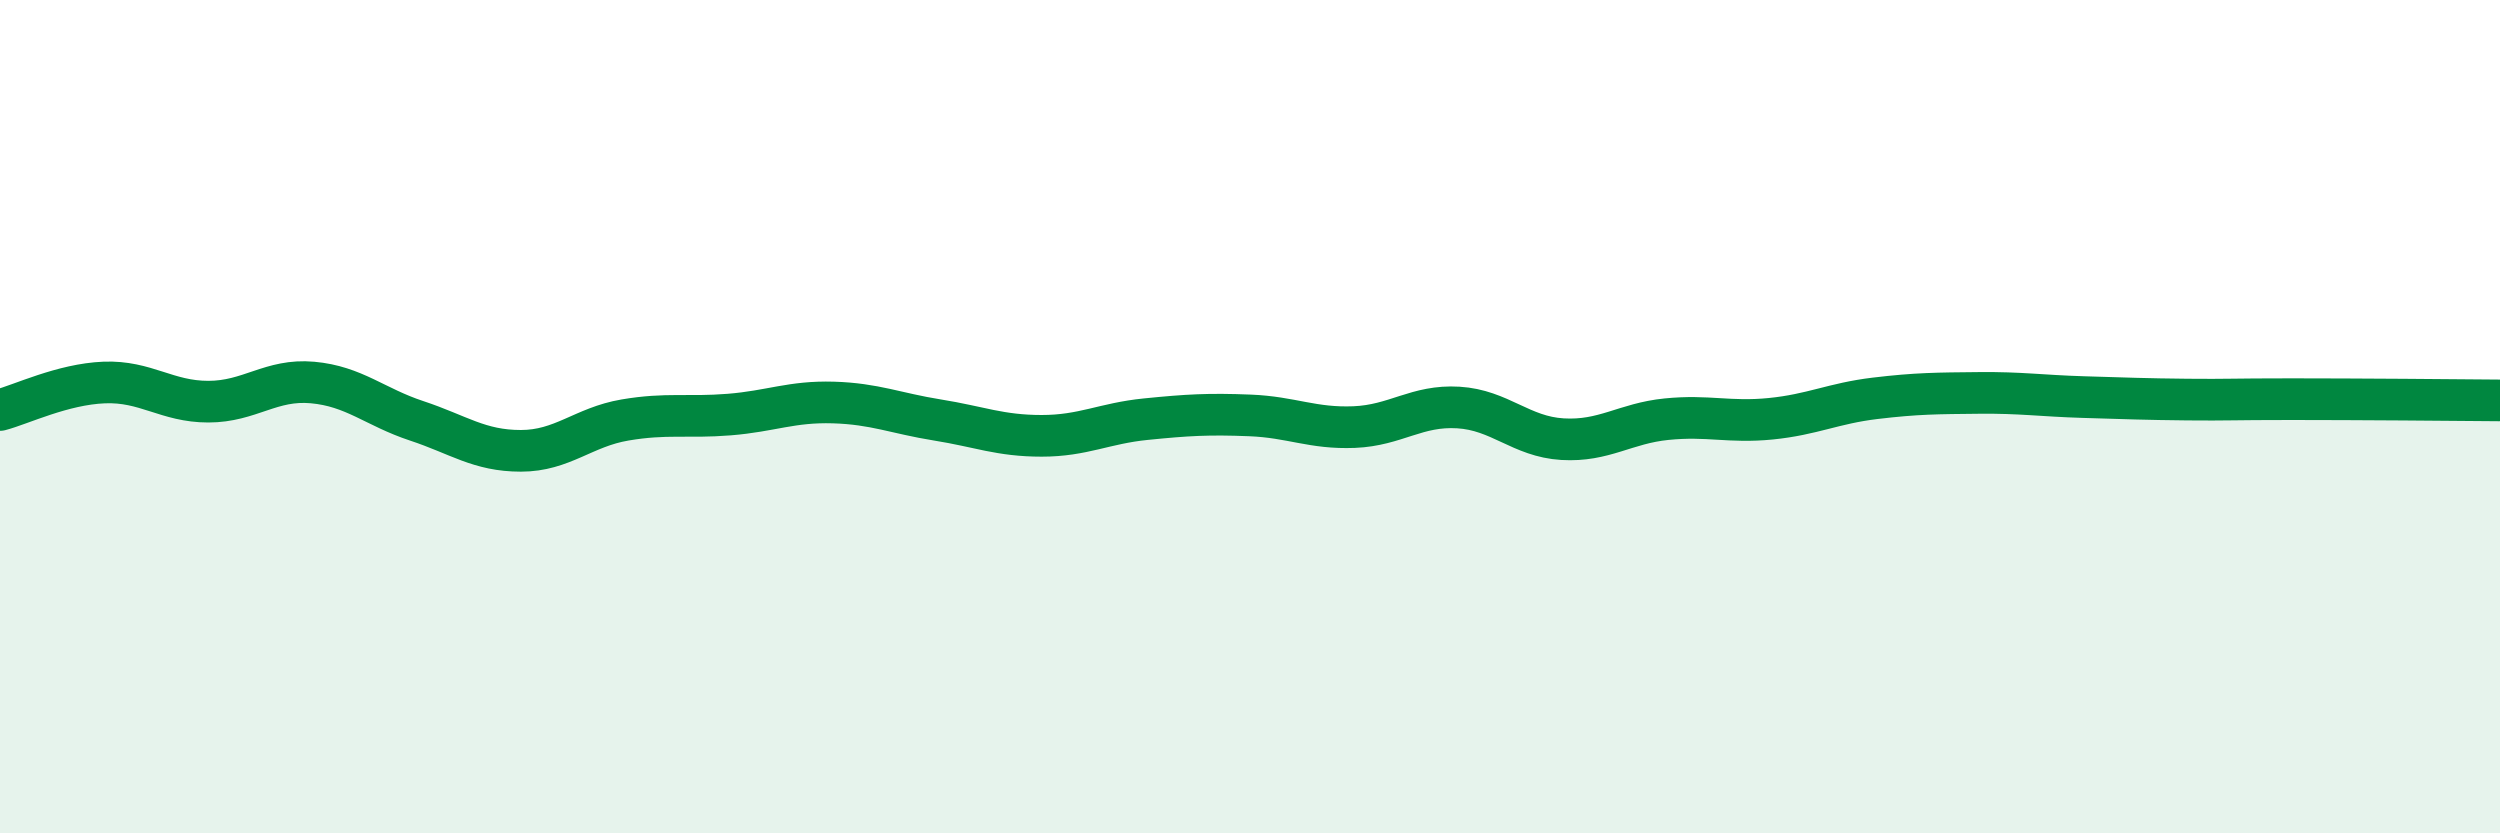
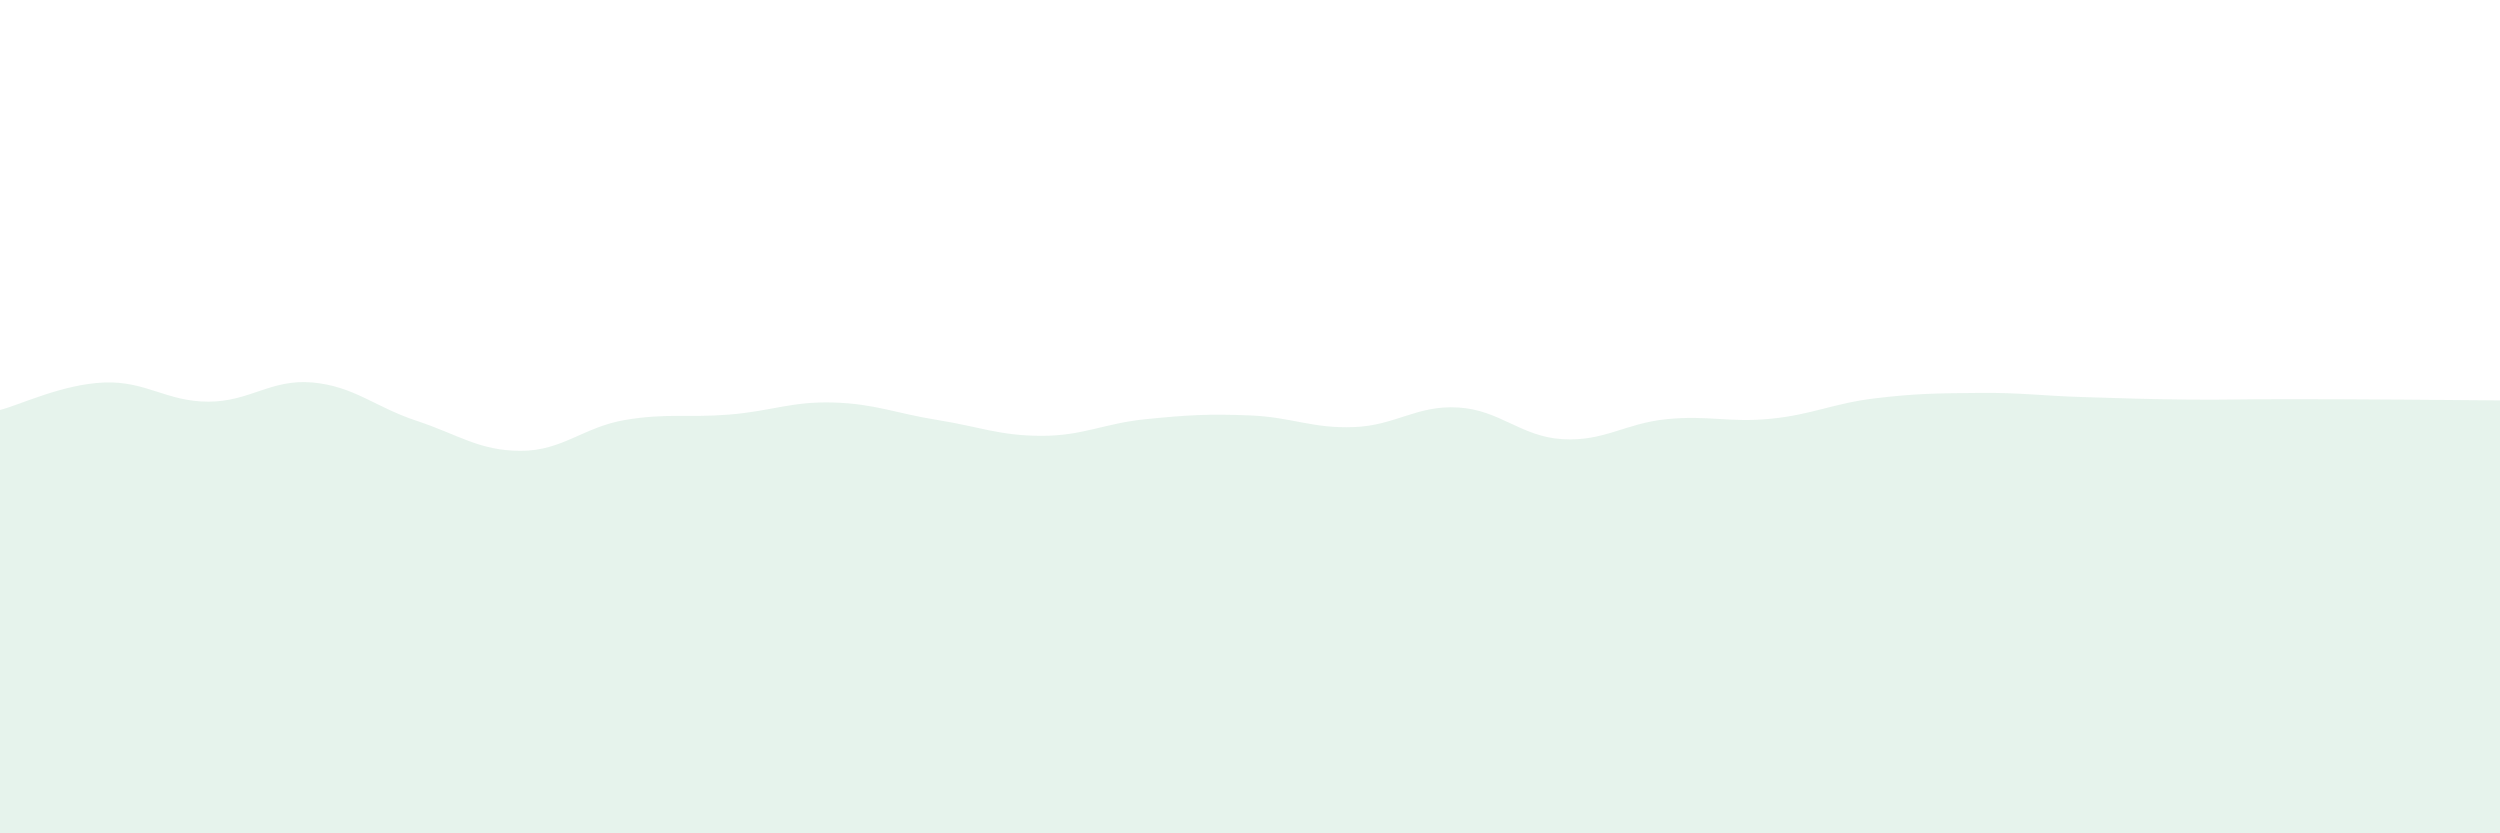
<svg xmlns="http://www.w3.org/2000/svg" width="60" height="20" viewBox="0 0 60 20">
  <path d="M 0,9.84 C 0.5,9.71 1.5,9.22 2.5,9.18 C 3.5,9.14 4,9.64 5,9.64 C 6,9.64 6.5,9.09 7.5,9.18 C 8.5,9.27 9,9.77 10,10.1 C 11,10.43 11.5,10.82 12.5,10.82 C 13.5,10.82 14,10.25 15,10.08 C 16,9.91 16.5,10.03 17.5,9.95 C 18.5,9.87 19,9.63 20,9.66 C 21,9.69 21.5,9.92 22.5,10.08 C 23.5,10.24 24,10.46 25,10.46 C 26,10.46 26.5,10.16 27.5,10.06 C 28.5,9.96 29,9.93 30,9.97 C 31,10.01 31.5,10.29 32.5,10.25 C 33.5,10.21 34,9.72 35,9.78 C 36,9.84 36.5,10.48 37.5,10.54 C 38.5,10.6 39,10.16 40,10.06 C 41,9.96 41.5,10.15 42.5,10.05 C 43.5,9.95 44,9.68 45,9.56 C 46,9.44 46.5,9.44 47.5,9.43 C 48.5,9.42 49,9.5 50,9.53 C 51,9.56 51.5,9.58 52.5,9.59 C 53.5,9.6 53.5,9.58 55,9.58 C 56.5,9.58 59,9.6 60,9.61L60 20L0 20Z" fill="#008740" opacity="0.1" stroke-linecap="round" stroke-linejoin="round" />
-   <path d="M 0,9.84 C 0.5,9.71 1.5,9.22 2.5,9.18 C 3.5,9.14 4,9.64 5,9.64 C 6,9.64 6.5,9.09 7.5,9.18 C 8.5,9.27 9,9.77 10,10.1 C 11,10.43 11.5,10.82 12.5,10.82 C 13.5,10.82 14,10.25 15,10.08 C 16,9.91 16.5,10.03 17.5,9.95 C 18.5,9.87 19,9.63 20,9.66 C 21,9.69 21.5,9.92 22.5,10.08 C 23.5,10.24 24,10.46 25,10.46 C 26,10.46 26.5,10.16 27.5,10.06 C 28.5,9.96 29,9.93 30,9.97 C 31,10.01 31.5,10.29 32.5,10.25 C 33.5,10.21 34,9.72 35,9.78 C 36,9.84 36.5,10.48 37.5,10.54 C 38.5,10.6 39,10.16 40,10.06 C 41,9.96 41.5,10.15 42.5,10.05 C 43.5,9.95 44,9.68 45,9.56 C 46,9.44 46.5,9.44 47.5,9.43 C 48.5,9.42 49,9.5 50,9.53 C 51,9.56 51.5,9.58 52.5,9.59 C 53.5,9.6 53.5,9.58 55,9.58 C 56.5,9.58 59,9.6 60,9.61" stroke="#008740" stroke-width="1" fill="none" stroke-linecap="round" stroke-linejoin="round" />
</svg>